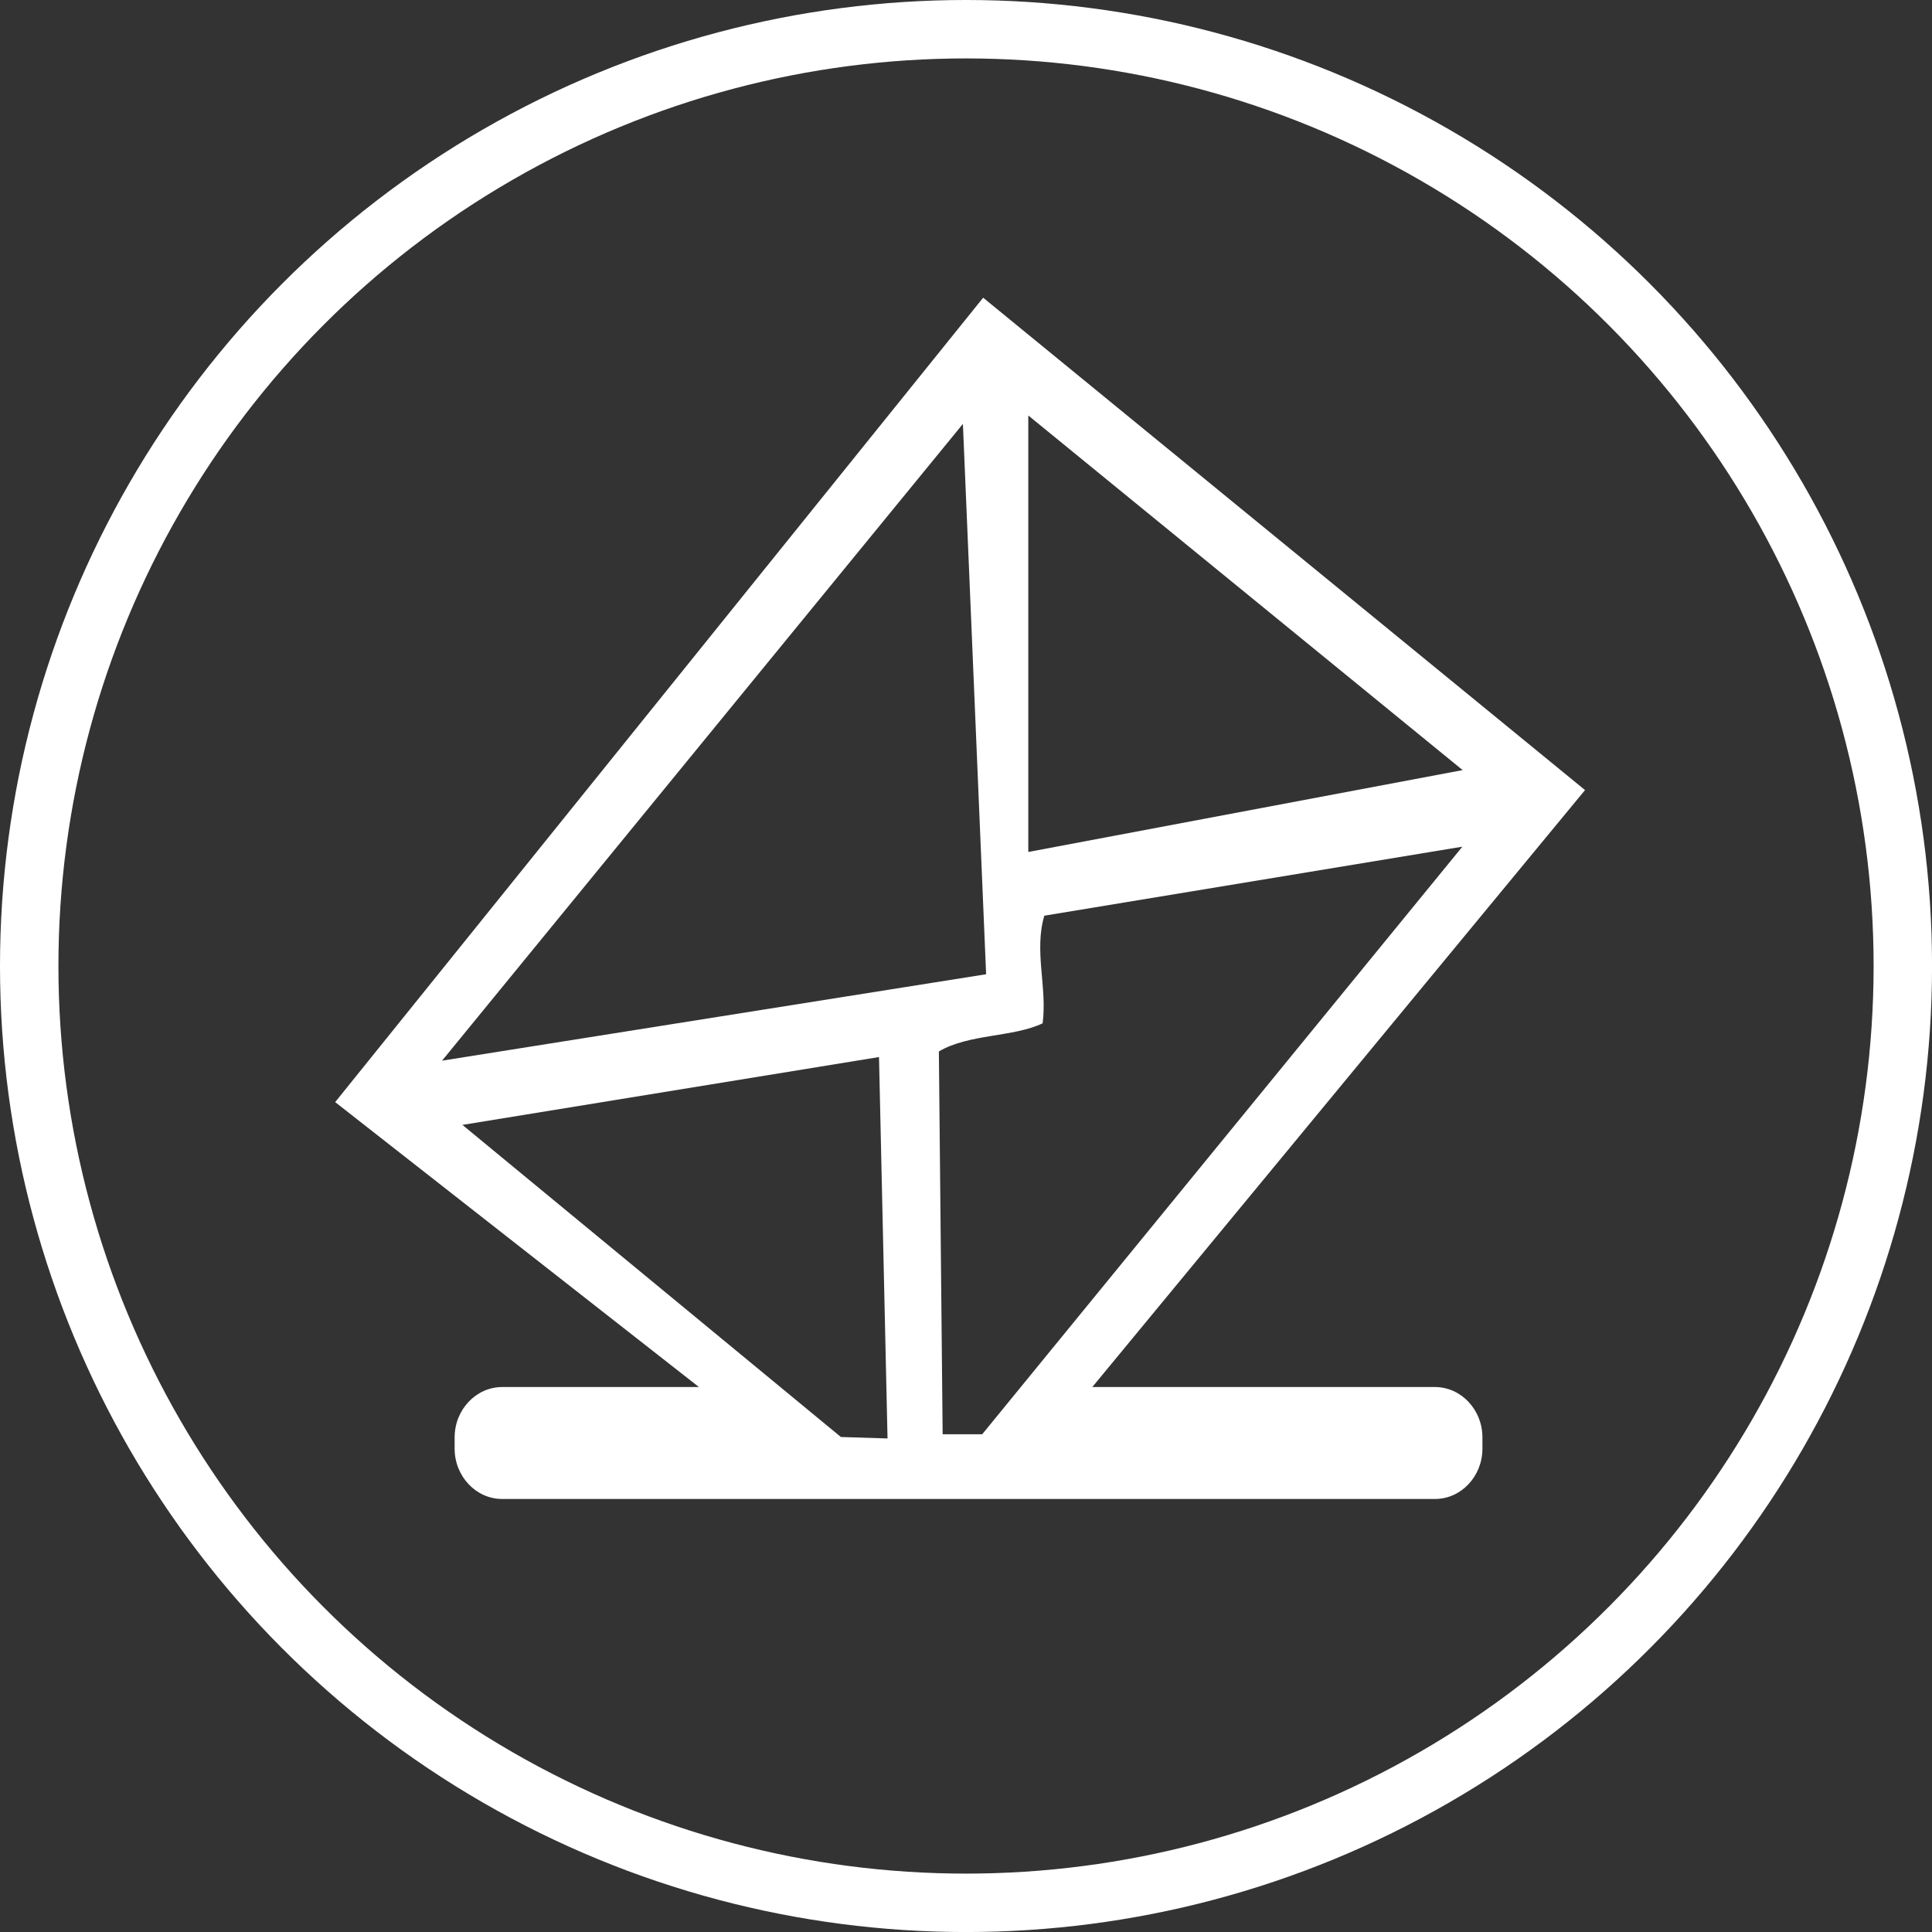
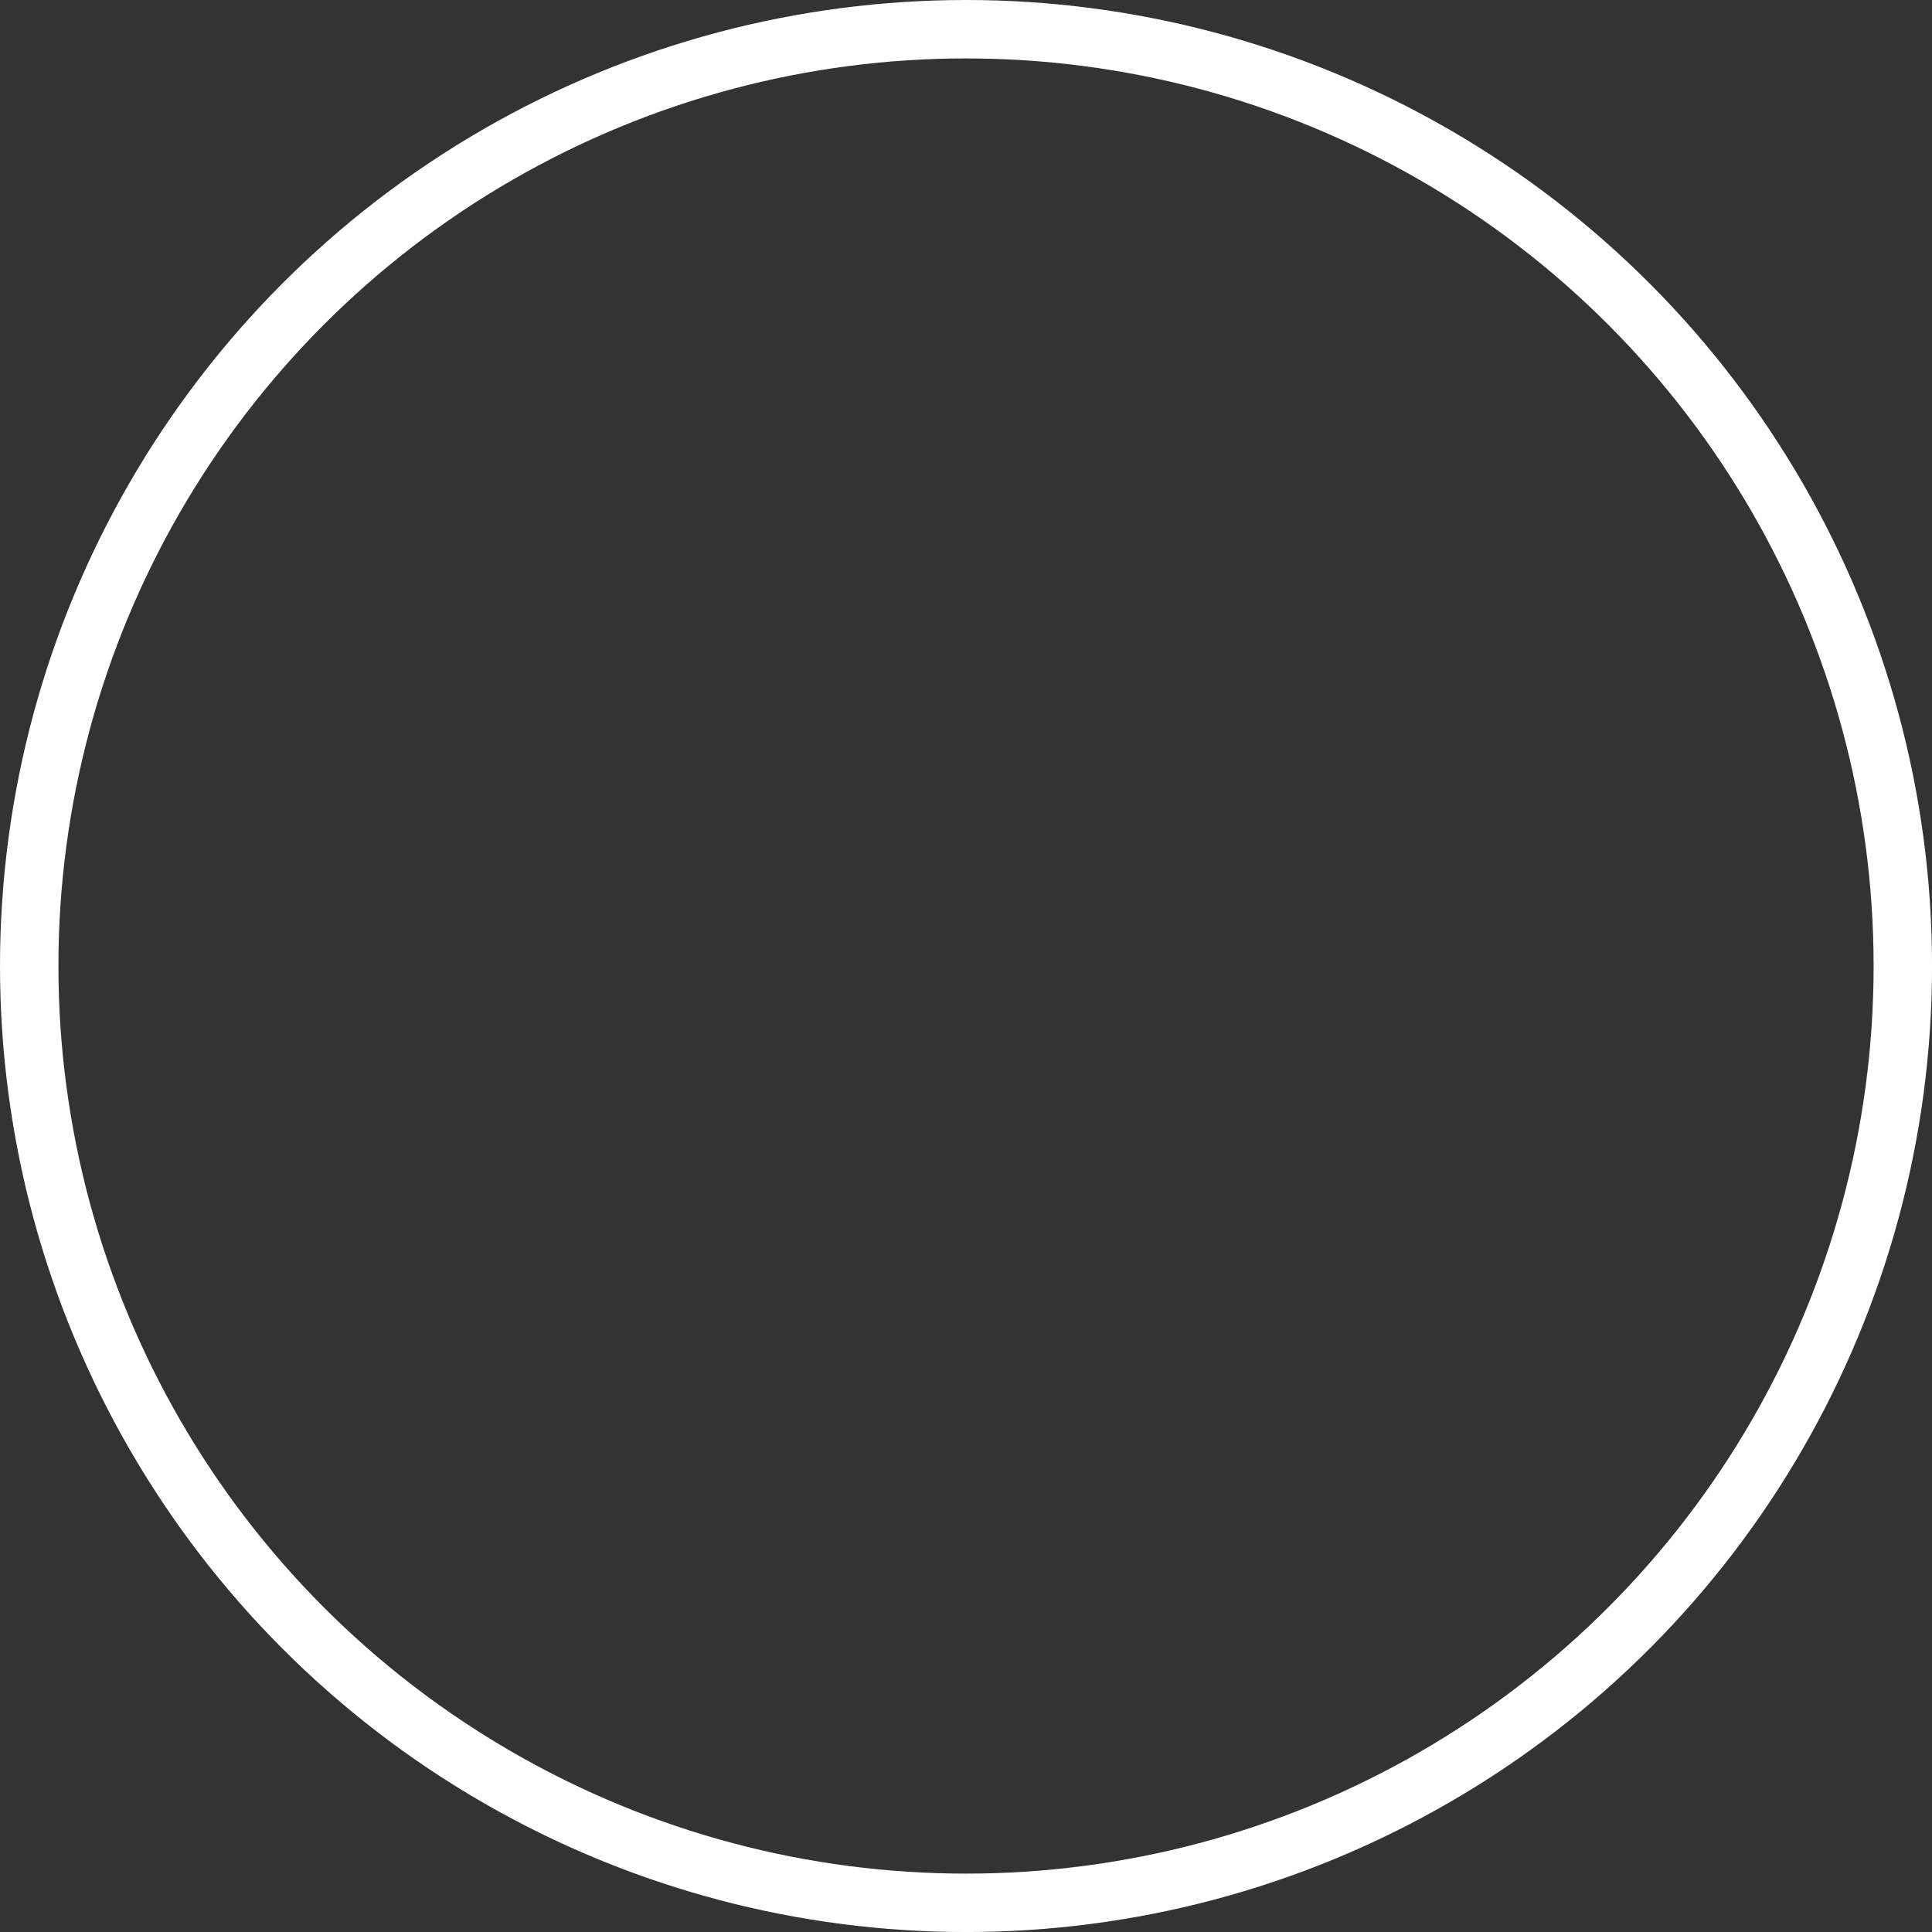
<svg xmlns="http://www.w3.org/2000/svg" version="1.1" x="0px" y="0px" width="49.601px" height="49.601px" viewBox="0 0 49.601 49.601" enable-background="new 0 0 49.601 49.601" xml:space="preserve">
  <rect x="0" y="0" width="49.601" height="49.601" fill="#333333" stroke="none" />
  <defs>
</defs>
  <circle fill-rule="evenodd" clip-rule="evenodd" fill="none" stroke="#FFFFFF" stroke-width="1.5" stroke-miterlimit="10" cx="24.801" cy="24.801" r="24.051" />
  <g>
-     <path fill-rule="evenodd" clip-rule="evenodd" fill="#FFFFFF" d="M12.893,35.61h5.051l-9.339-7.315L25.241,7.643l15.452,12.641   L28.043,35.61h8.798c0.67,0,1.218,0.582,1.218,1.293v0.289c0,0.71-0.548,1.292-1.218,1.292H12.893   c-0.672,0-1.221-0.582-1.221-1.292v-0.289C11.672,36.192,12.221,35.61,12.893,35.61L12.893,35.61z M22.567,27.138l-10.695,1.742   l9.717,8.013l1.197,0.037L22.567,27.138L22.567,27.138z M26.811,23.509c-0.268,0.908,0.078,1.841-0.043,2.763   c-0.757,0.36-1.893,0.268-2.664,0.722l0.097,9.828h1.016l12.327-15.085L26.811,23.509L26.811,23.509z M24.721,10.883L11.349,27.231   l13.968-2.219L24.721,10.883L24.721,10.883z M26.4,10.667v11.206l11.151-2.102L26.4,10.667z" />
-   </g>
+     </g>
</svg>